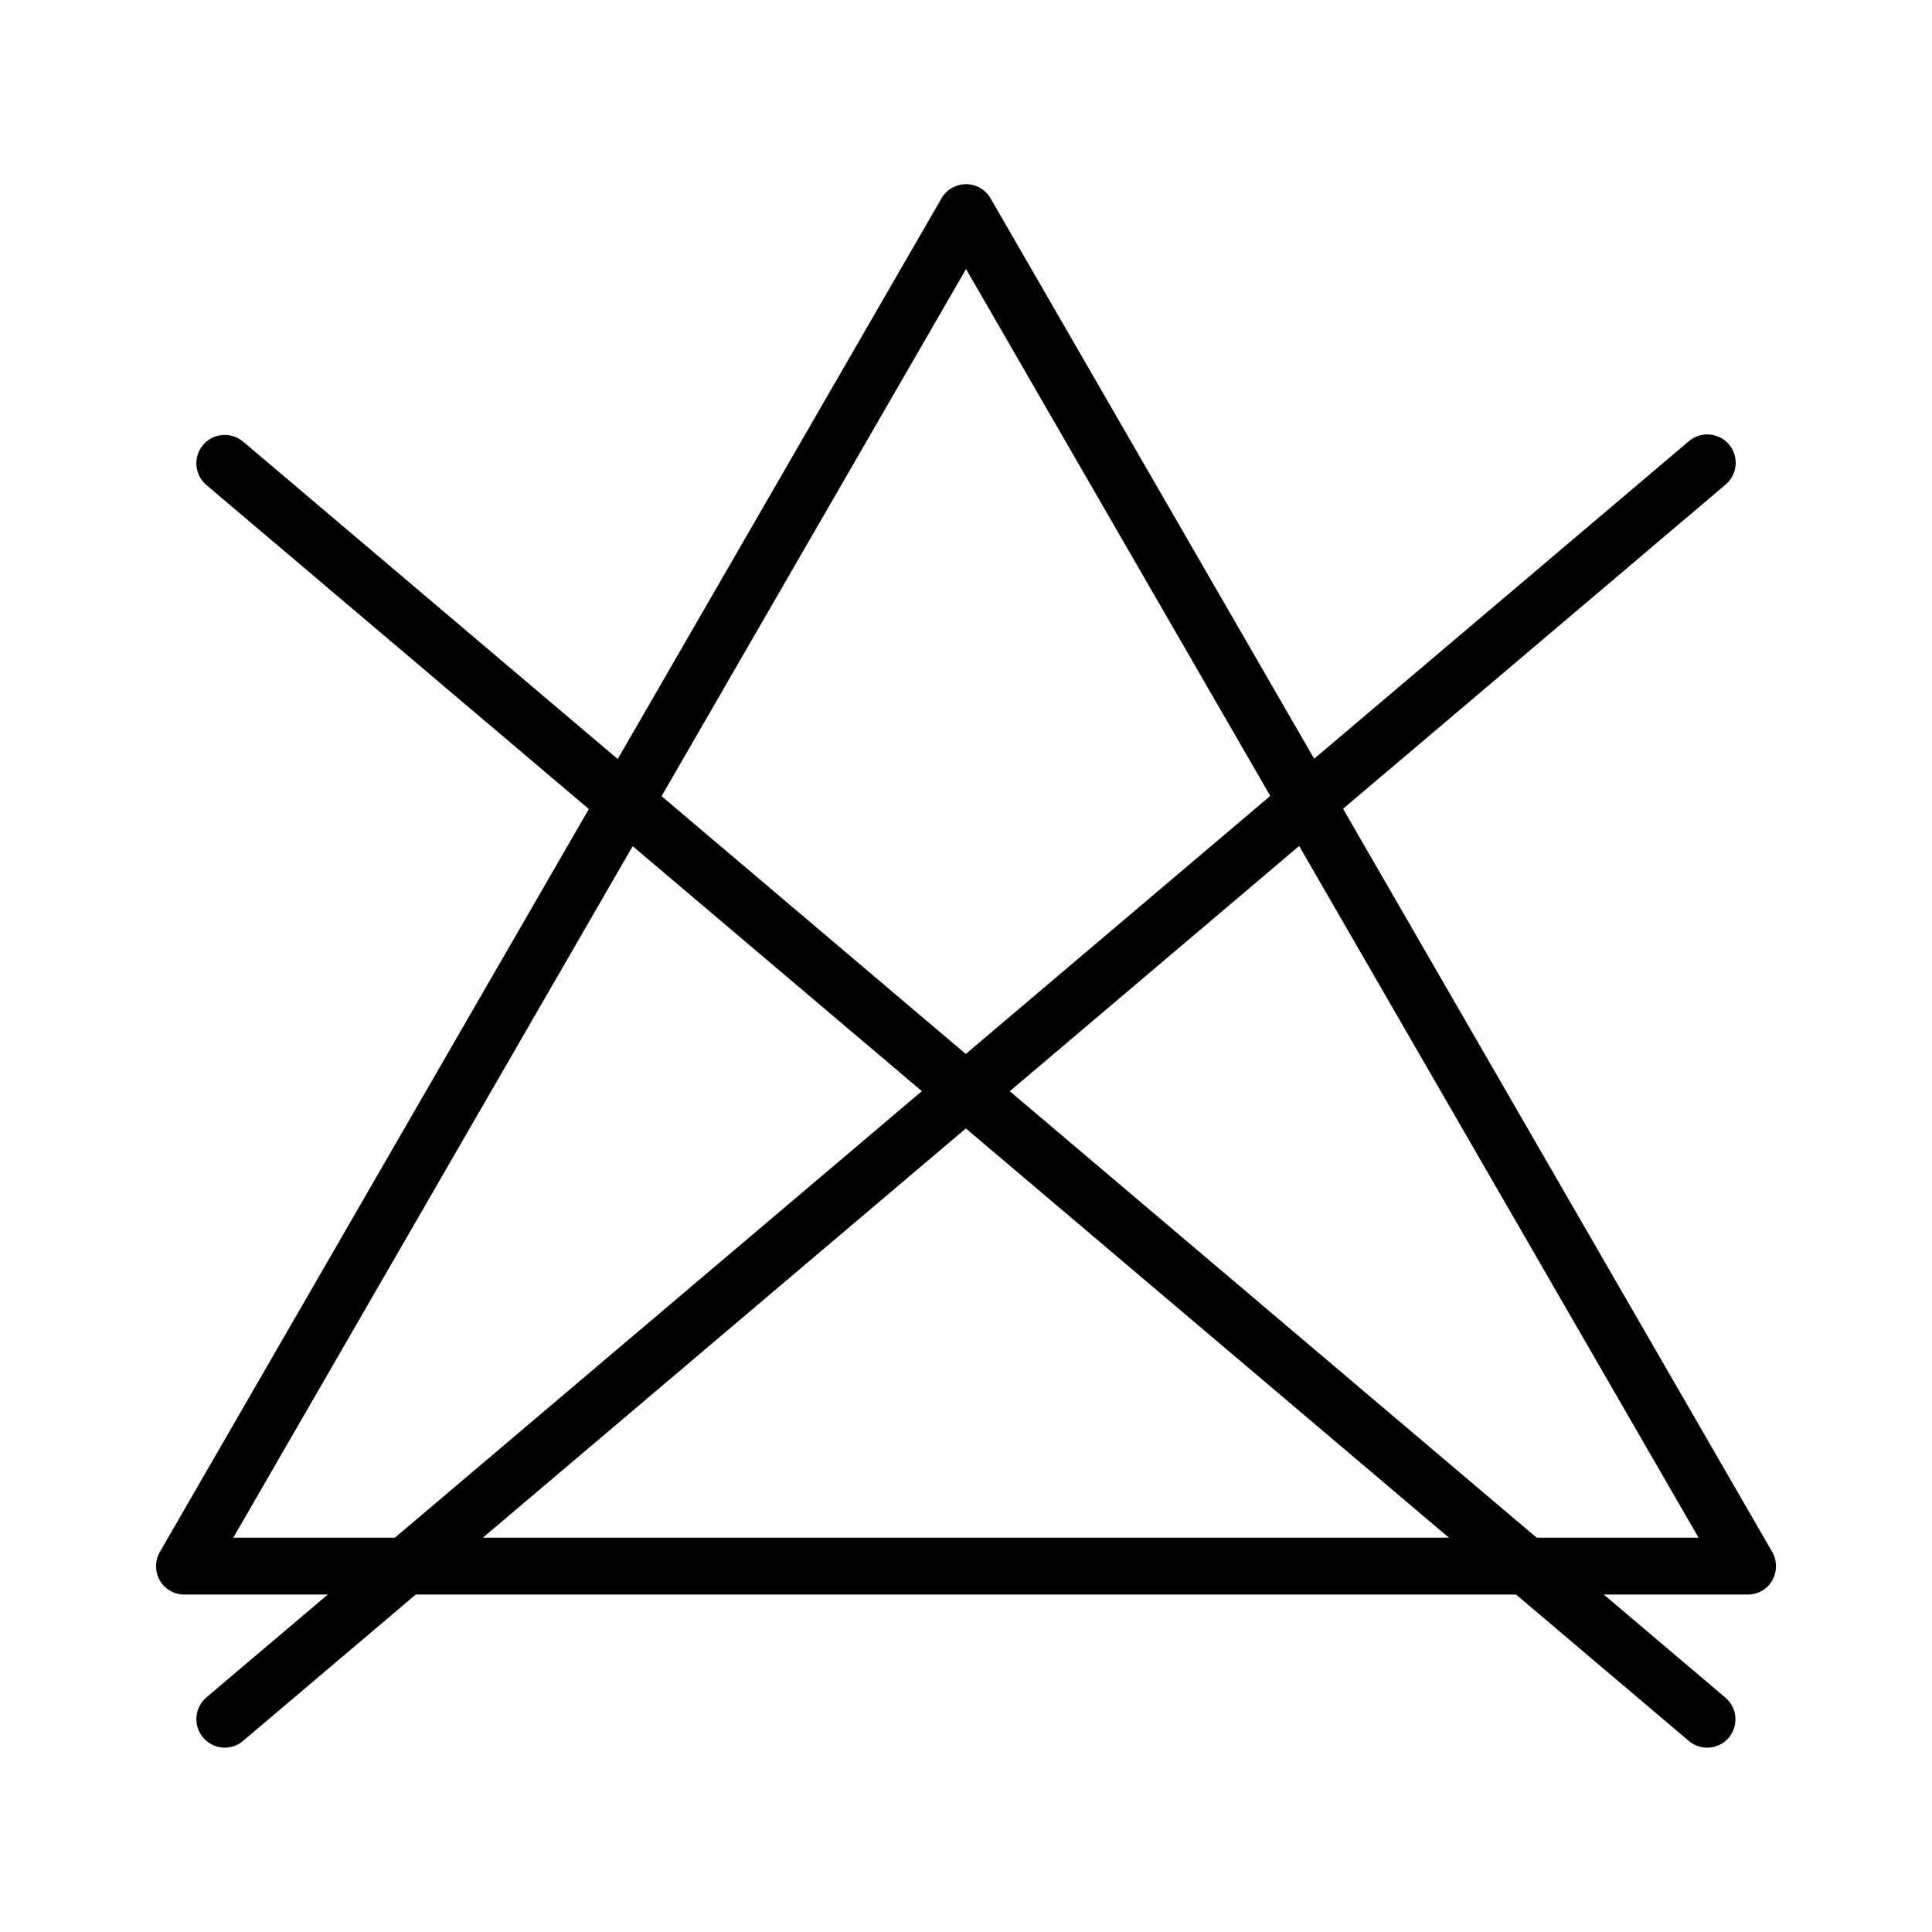
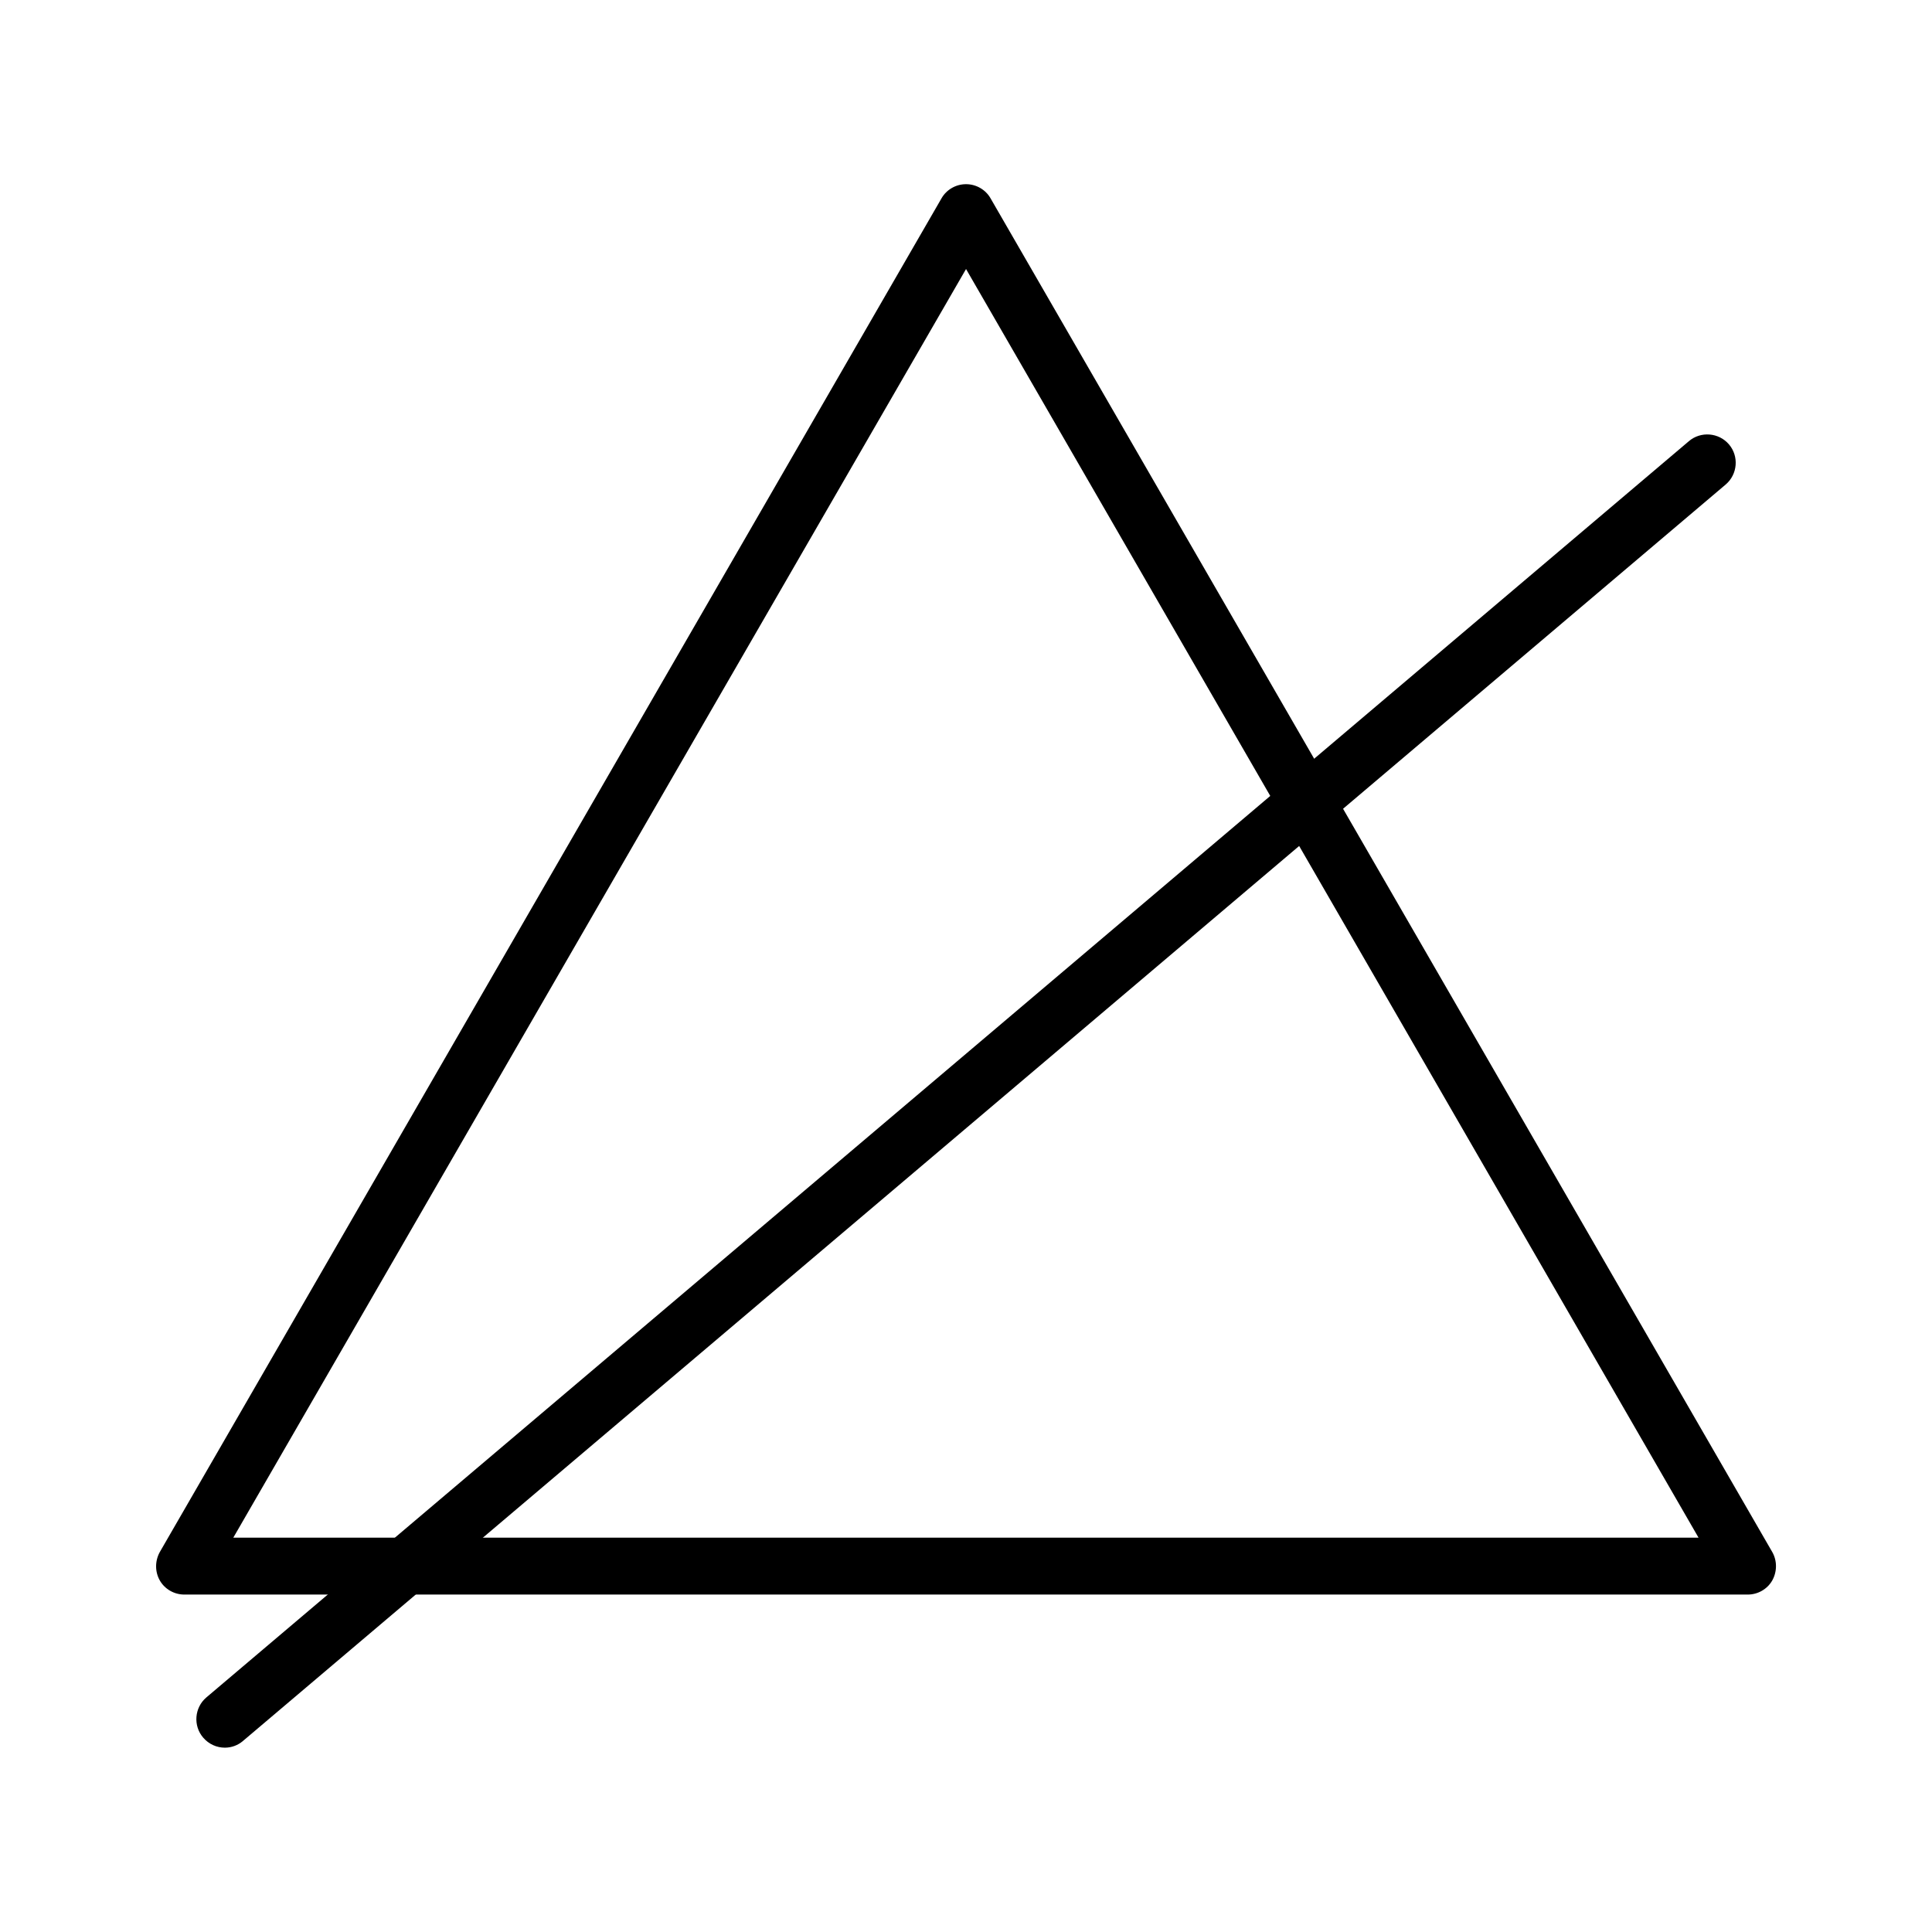
<svg xmlns="http://www.w3.org/2000/svg" version="1.0" preserveAspectRatio="xMidYMid meet" height="1080" viewBox="0 0 810 810" zoomAndPan="magnify" width="1080">
  <defs>
    <clipPath id="913b780834">
      <path clip-rule="nonzero" d="M 82 182 L 728 182 L 728 732.719 L 82 732.719 Z M 82 182" />
    </clipPath>
    <clipPath id="83f659533d">
      <path clip-rule="nonzero" d="M 65 77.219 L 745 77.219 L 745 669 L 65 669 Z M 65 77.219" />
    </clipPath>
  </defs>
  <g clip-path="url(#913b780834)">
-     <path fill-rule="nonzero" fill-opacity="1" d="M 715.75 732.719 C 713.055 732.719 710.254 731.785 708.074 729.918 L 86.5 203.32 C 81.523 199.07 80.902 191.602 85.152 186.52 C 89.406 181.543 96.875 180.922 101.957 185.172 L 723.426 711.77 C 728.402 716.023 729.027 723.488 724.773 728.57 C 722.492 731.266 719.07 732.719 715.75 732.719 Z M 715.75 732.719" fill="#000000" />
    <path fill-rule="nonzero" fill-opacity="1" d="M 94.281 732.719 C 90.859 732.719 87.539 731.266 85.152 728.469 C 80.902 723.488 81.523 715.918 86.5 711.668 L 410.824 436.859 L 708.074 184.965 C 713.055 180.715 720.625 181.336 724.879 186.312 C 729.129 191.293 728.508 198.863 723.527 203.113 L 426.172 455.109 L 101.852 729.918 C 99.672 731.785 96.977 732.719 94.281 732.719 Z M 94.281 732.719" fill="#000000" />
  </g>
  <g clip-path="url(#83f659533d)">
    <path fill-rule="nonzero" fill-opacity="1" d="M 732.758 668.527 L 77.27 668.527 C 73.02 668.527 69.078 666.246 67.004 662.617 C 64.93 658.988 64.93 654.426 67.004 650.691 L 394.746 83.129 C 396.82 79.5 400.762 77.219 405.016 77.219 C 409.27 77.219 413.207 79.5 415.285 83.129 L 743.027 650.691 C 745.102 654.32 745.102 658.883 743.027 662.617 C 740.953 666.246 737.012 668.527 732.758 668.527 Z M 97.809 644.676 L 712.121 644.676 L 405.016 112.789 Z M 97.809 644.676" fill="#000000" />
  </g>
</svg>